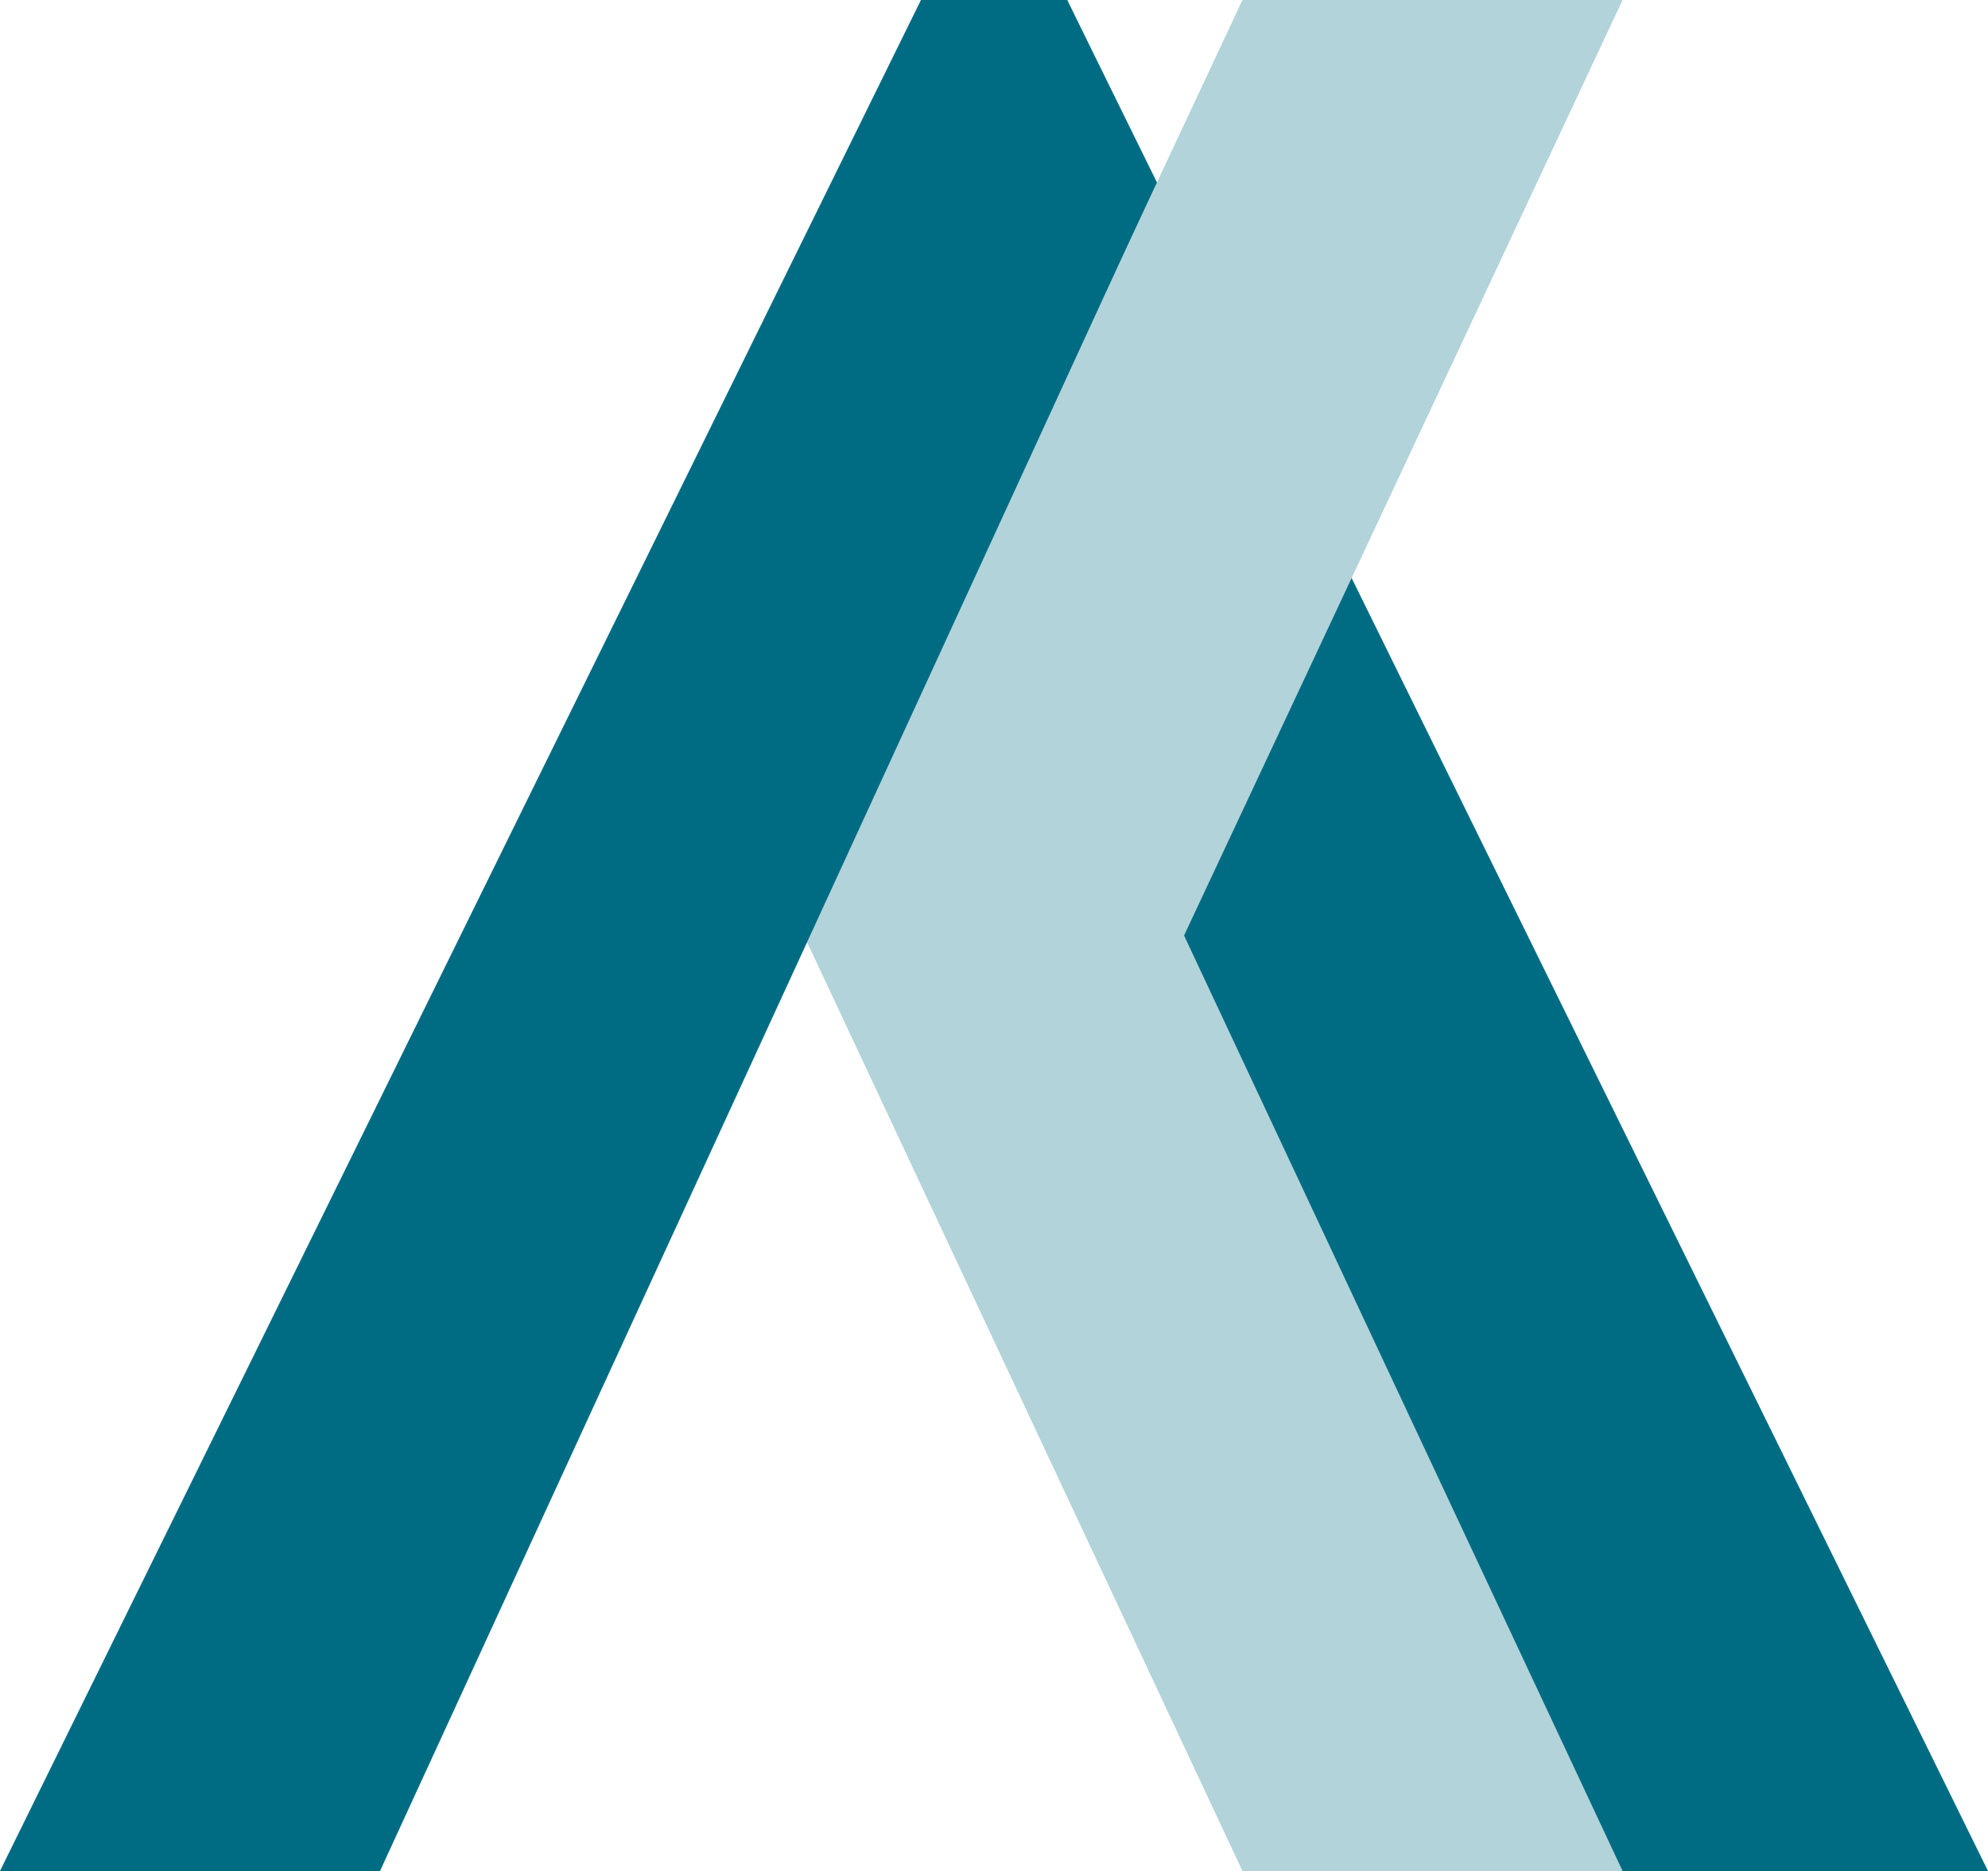
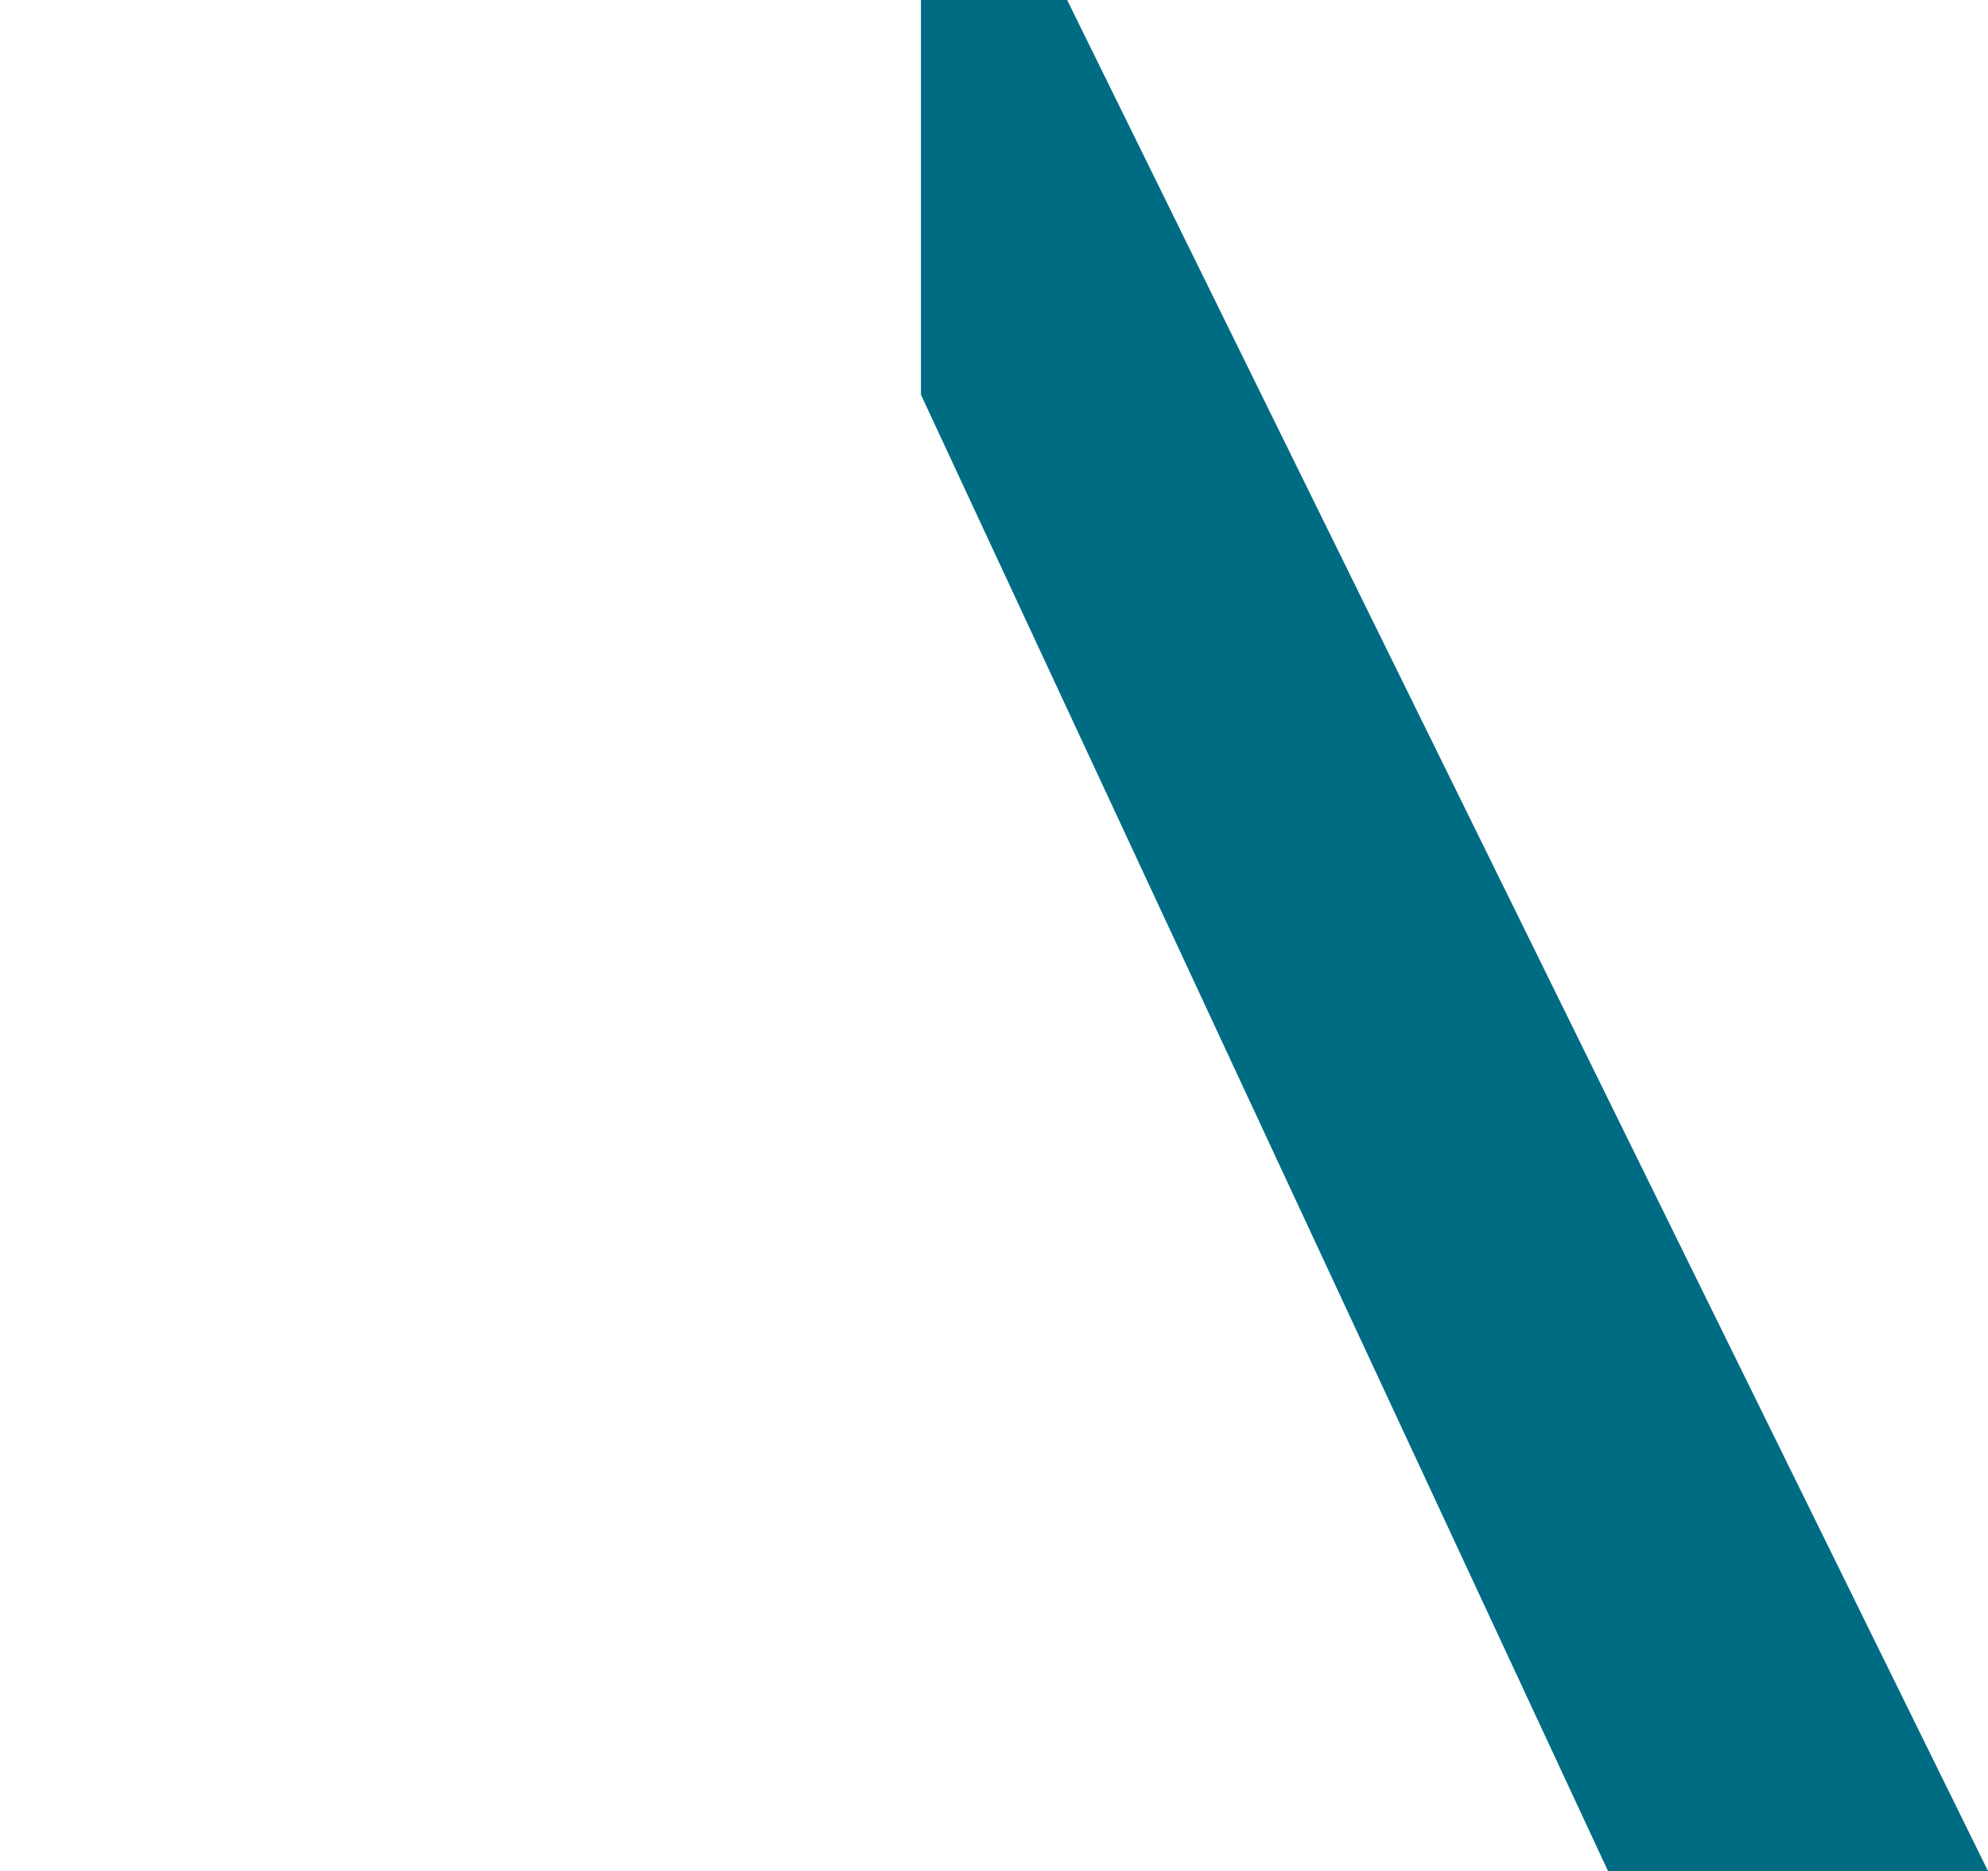
<svg xmlns="http://www.w3.org/2000/svg" width="20.967" height="19.734">
  <g fill="none" fill-rule="evenodd">
    <path fill="#006C84" d="M11.255 0H9.713v4.163l7.246 15.571h4.008z" />
-     <path d="M12.488 9.867H8.479l4.625 9.867h4.009l-4.625-9.867Zm0 0H8.479L13.104 0h4.009l-4.625 9.867Z" fill="#B2D3DA" />
-     <path fill="#006C84" d="M9.713 0h1.541l.941 1.927-8.187 17.807H0z" />
  </g>
</svg>